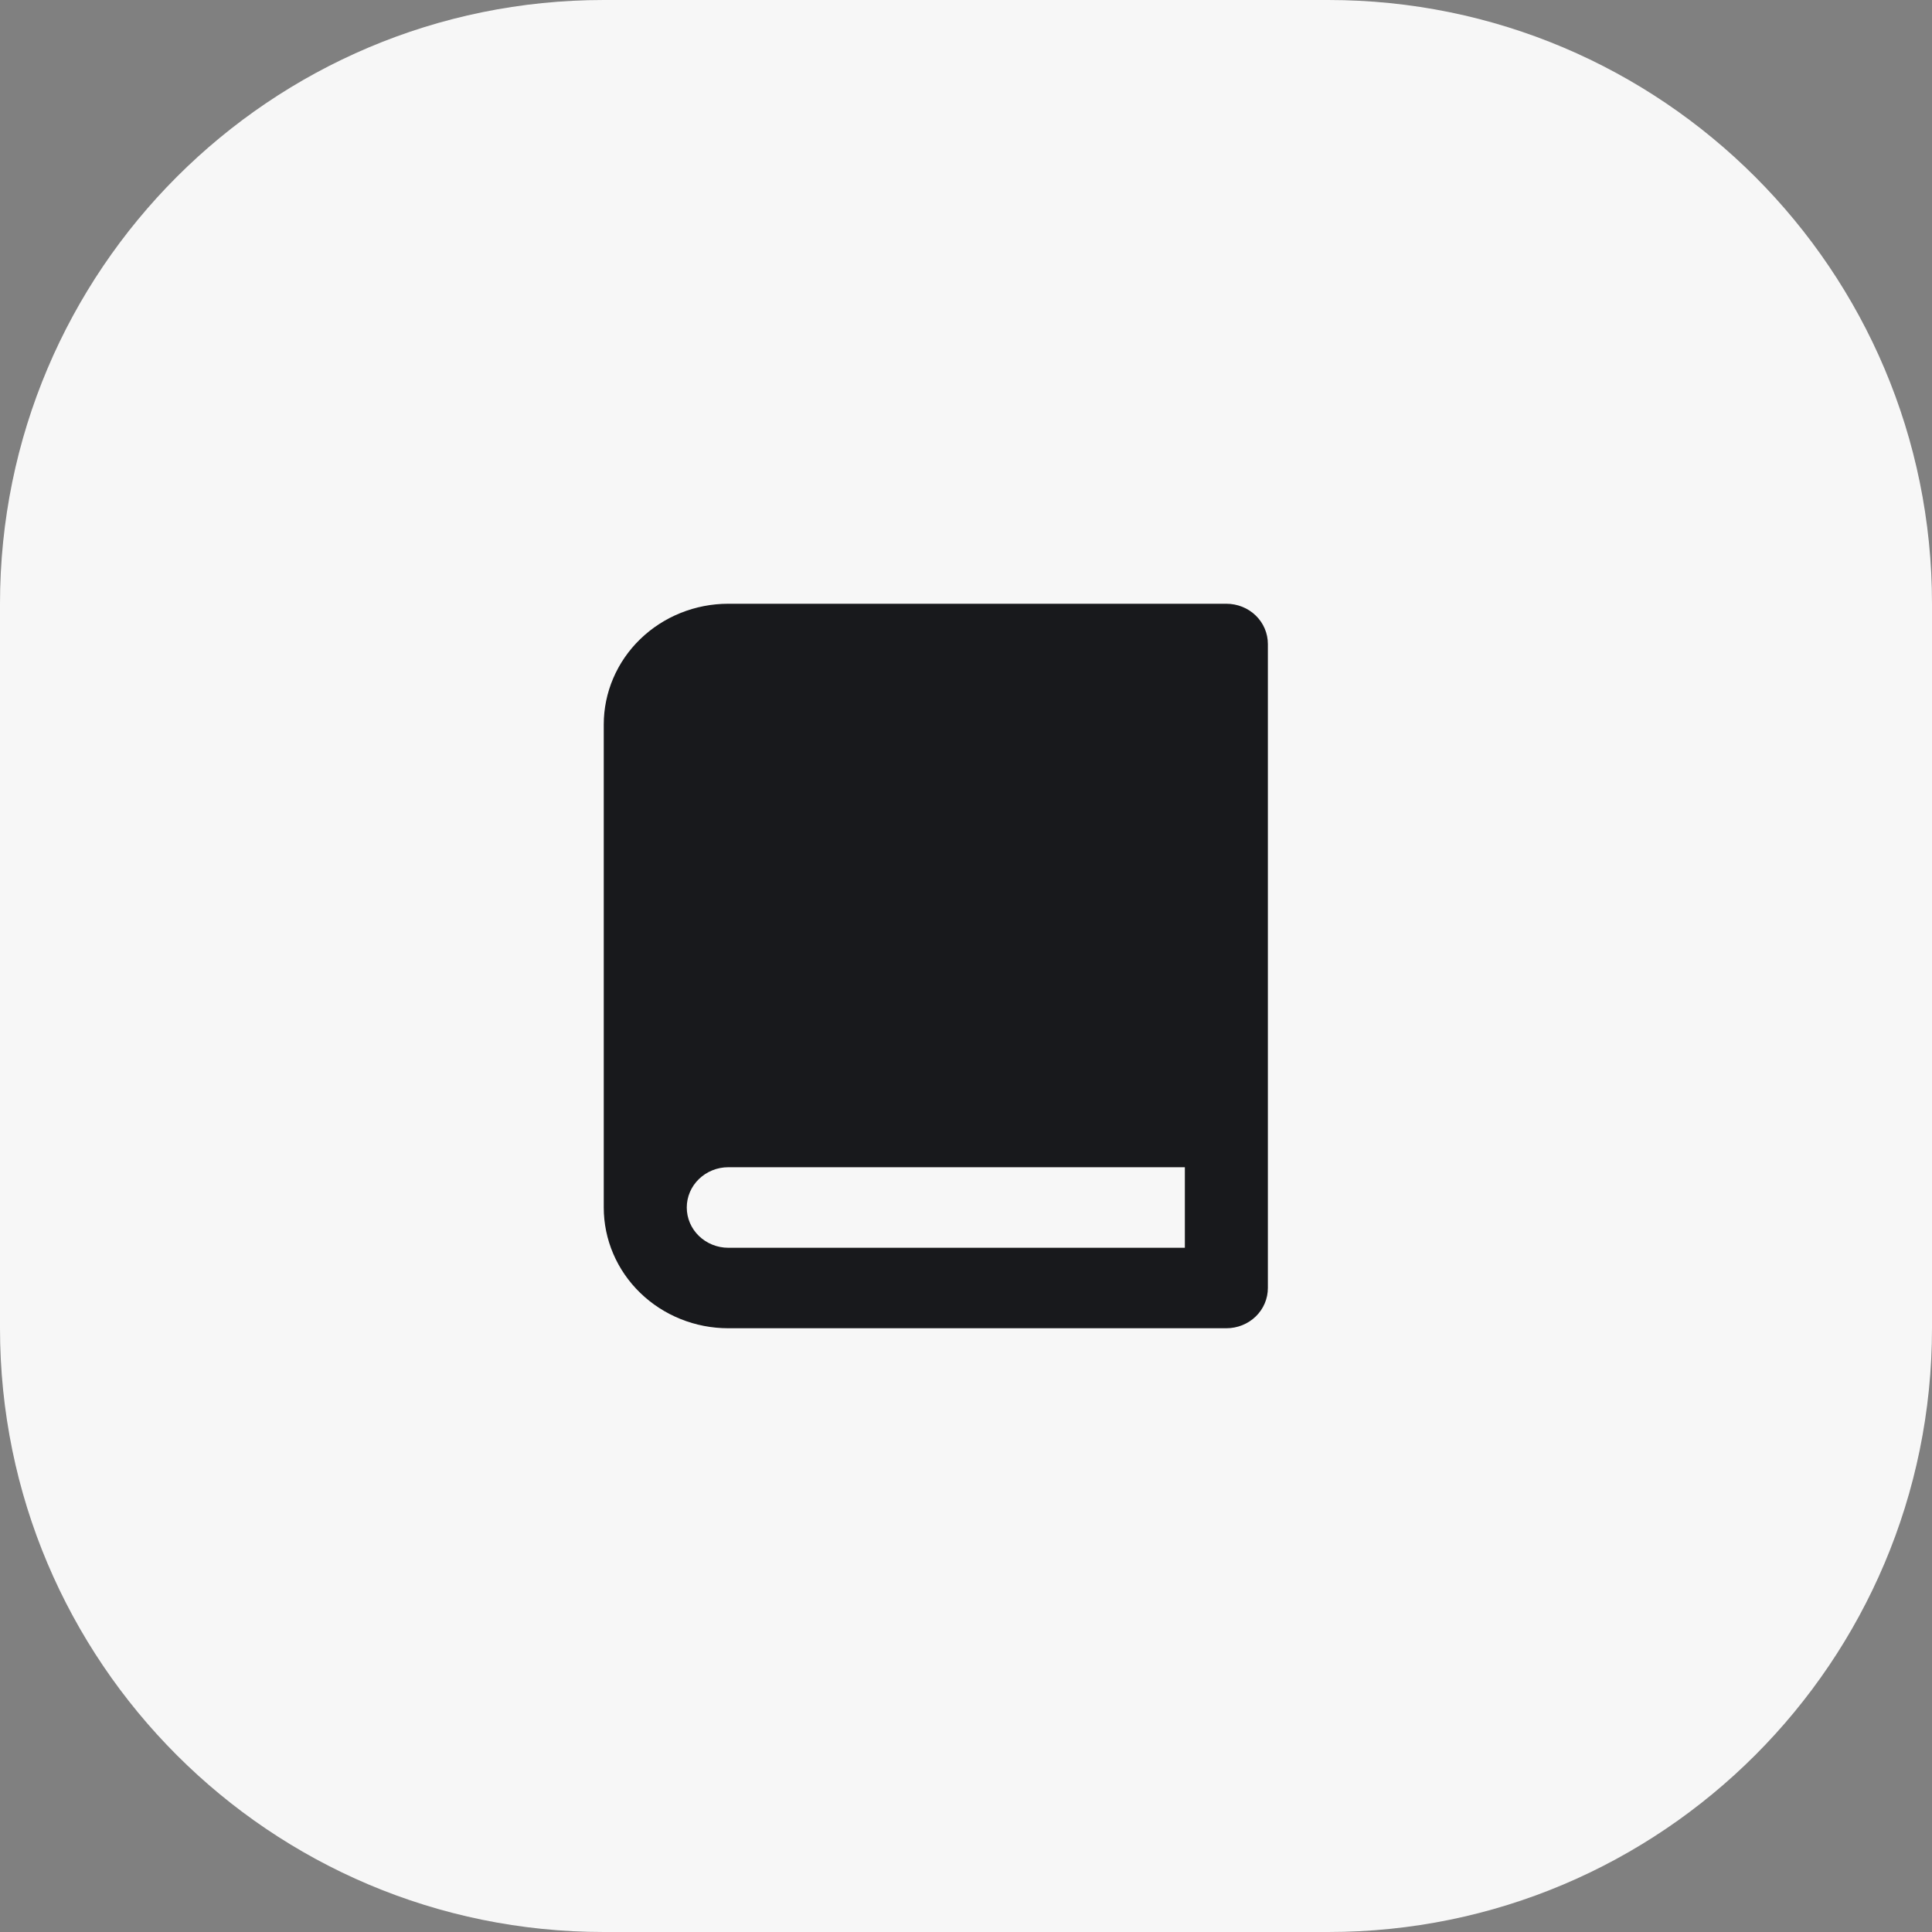
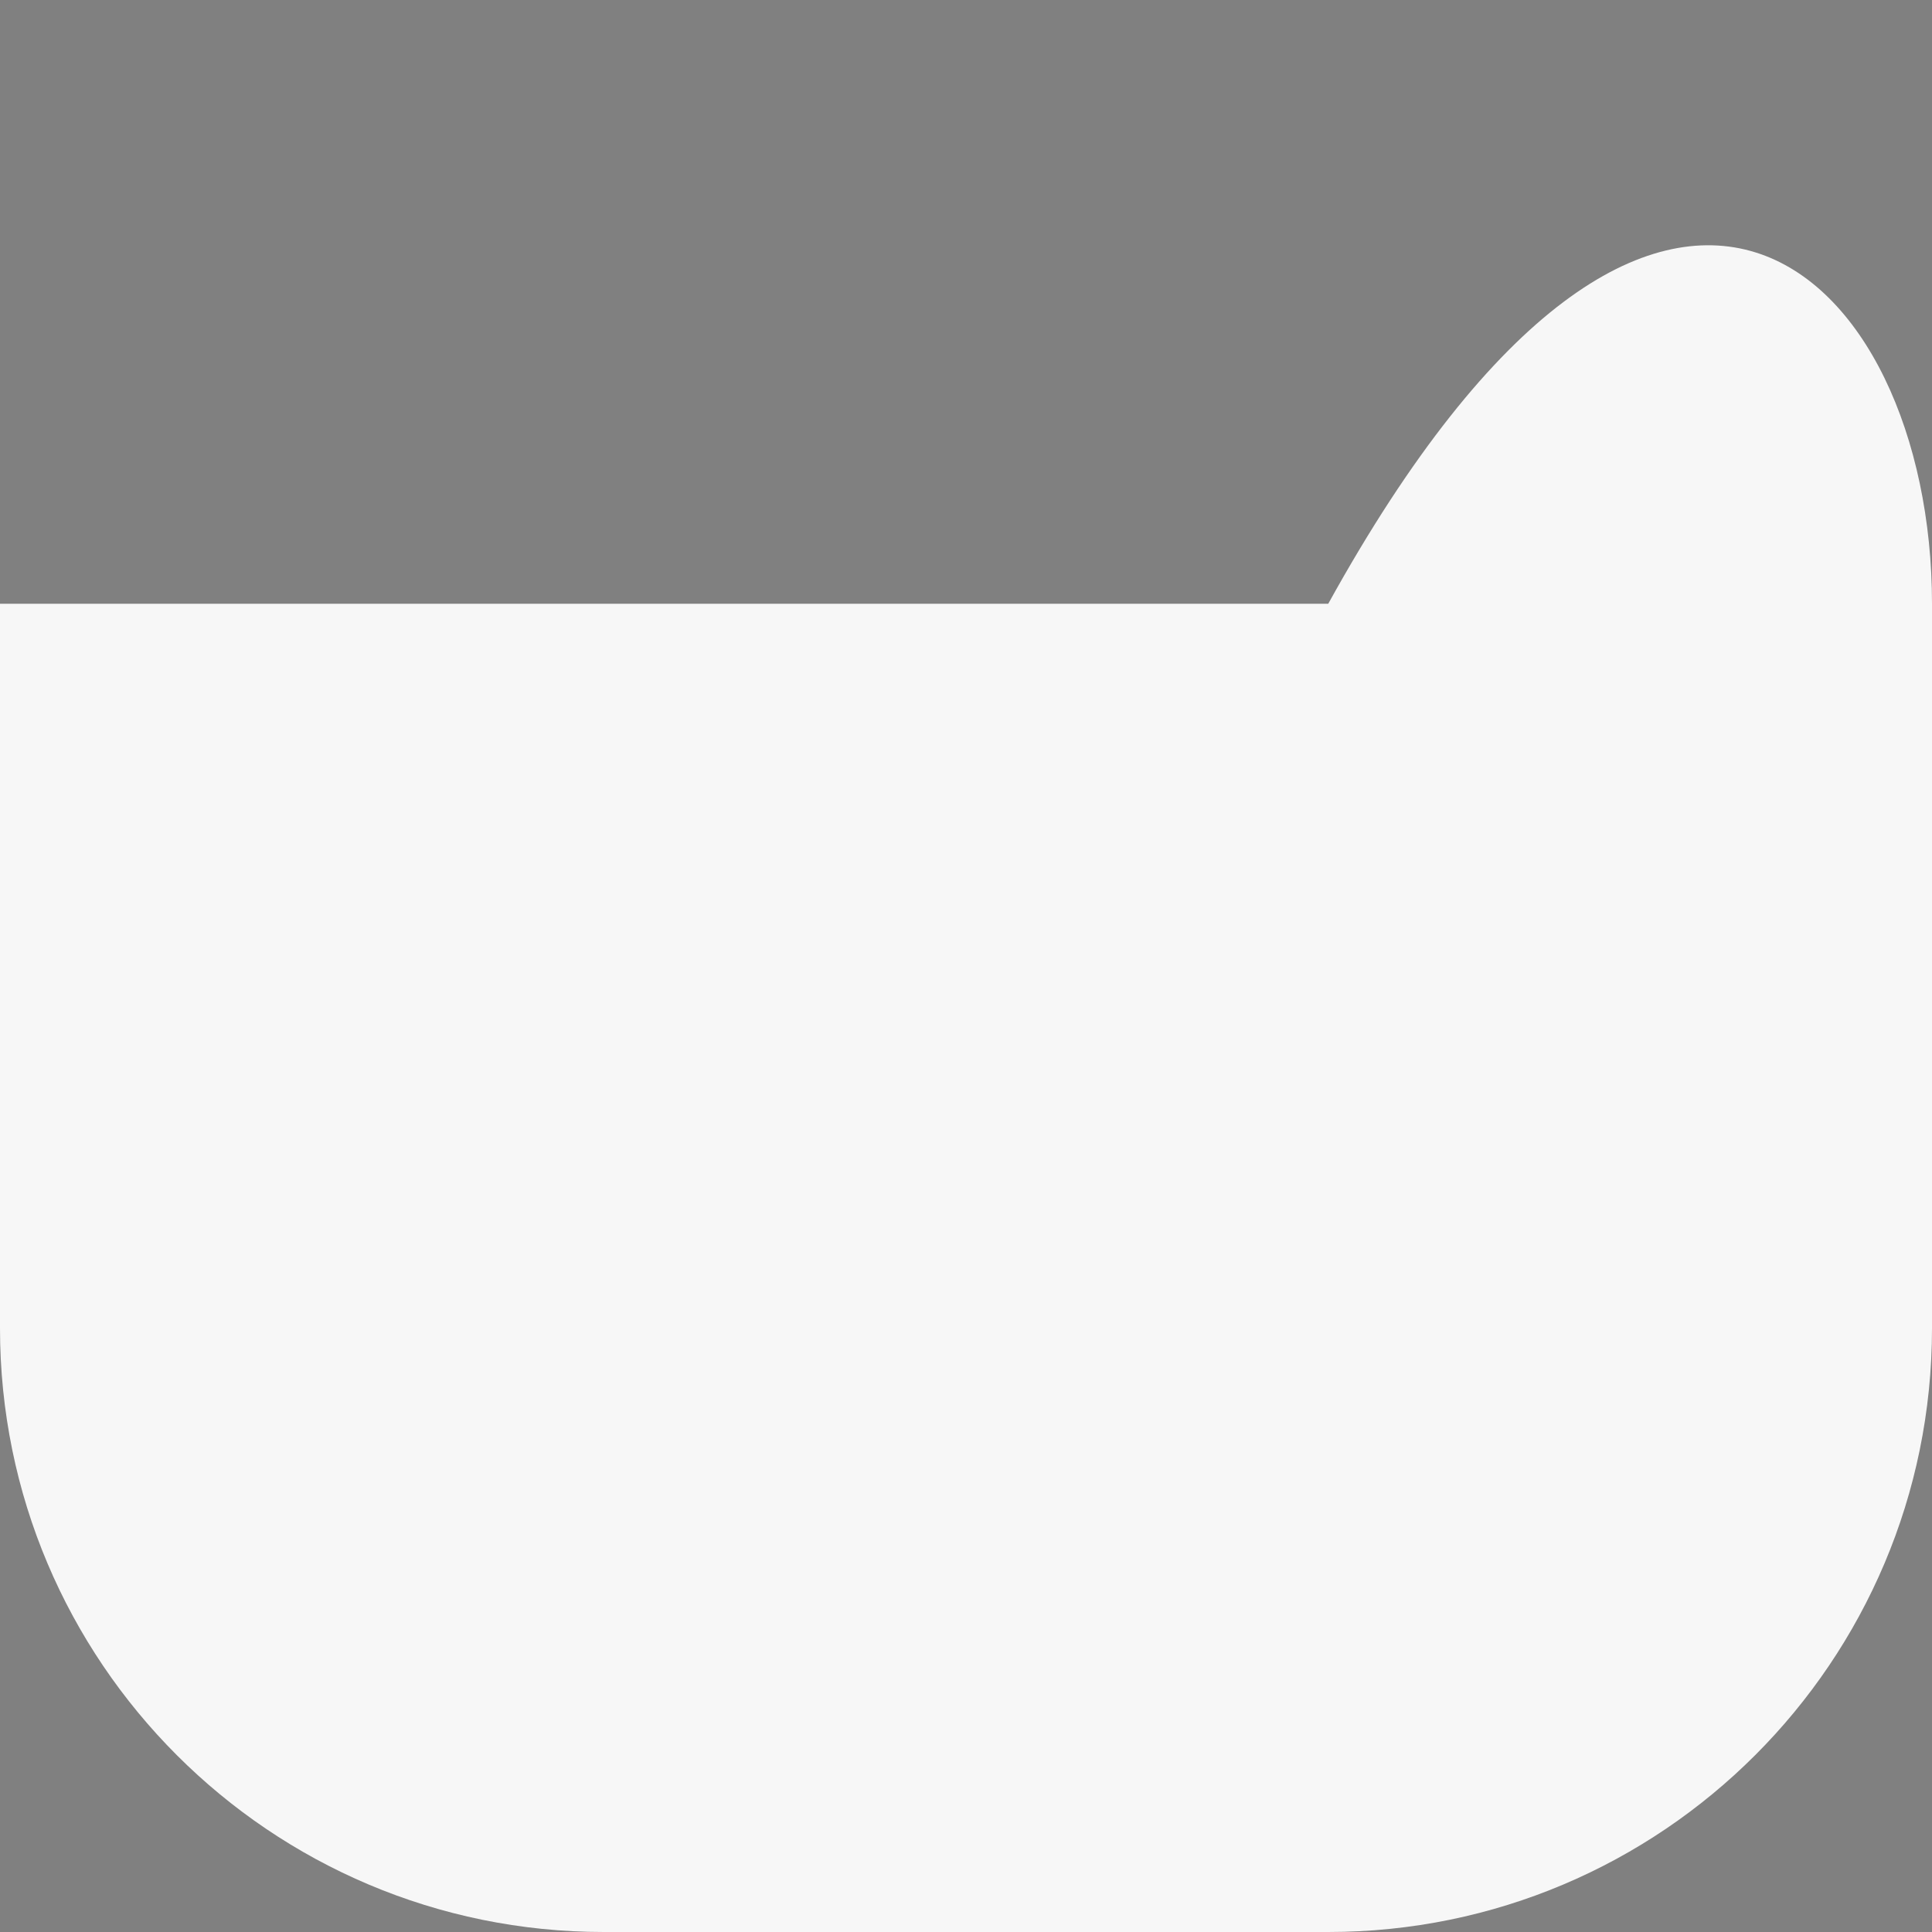
<svg xmlns="http://www.w3.org/2000/svg" width="32" height="32" viewBox="0 0 32 32" fill="none">
  <rect x="0" y="0" width="32" height="32" fill="#808080" stroke="none" />
-   <path d="M0 10C0 4.477 4.477 0 10 0H22C27.523 0 32 4.477 32 10V22C32 27.523 27.523 32 22 32H10C4.477 32 0 27.523 0 22V10Z" fill="#F7F7F7" />
-   <path d="M20.312 10H12.062C11.515 10 10.991 10.211 10.604 10.586C10.217 10.961 10 11.47 10 12V20C10 20.53 10.217 21.039 10.604 21.414C10.991 21.789 11.515 22 12.062 22H20.312C20.495 22 20.67 21.93 20.799 21.805C20.928 21.68 21 21.51 21 21.333V10.667C21 10.49 20.928 10.32 20.799 10.195C20.67 10.07 20.495 10 20.312 10ZM12.062 20.667C11.88 20.667 11.705 20.596 11.576 20.471C11.447 20.346 11.375 20.177 11.375 20C11.375 19.823 11.447 19.654 11.576 19.529C11.705 19.404 11.88 19.333 12.062 19.333H19.625V20.667H12.062Z" fill="#18191C" />
+   <path d="M0 10H22C27.523 0 32 4.477 32 10V22C32 27.523 27.523 32 22 32H10C4.477 32 0 27.523 0 22V10Z" fill="#F7F7F7" />
</svg>